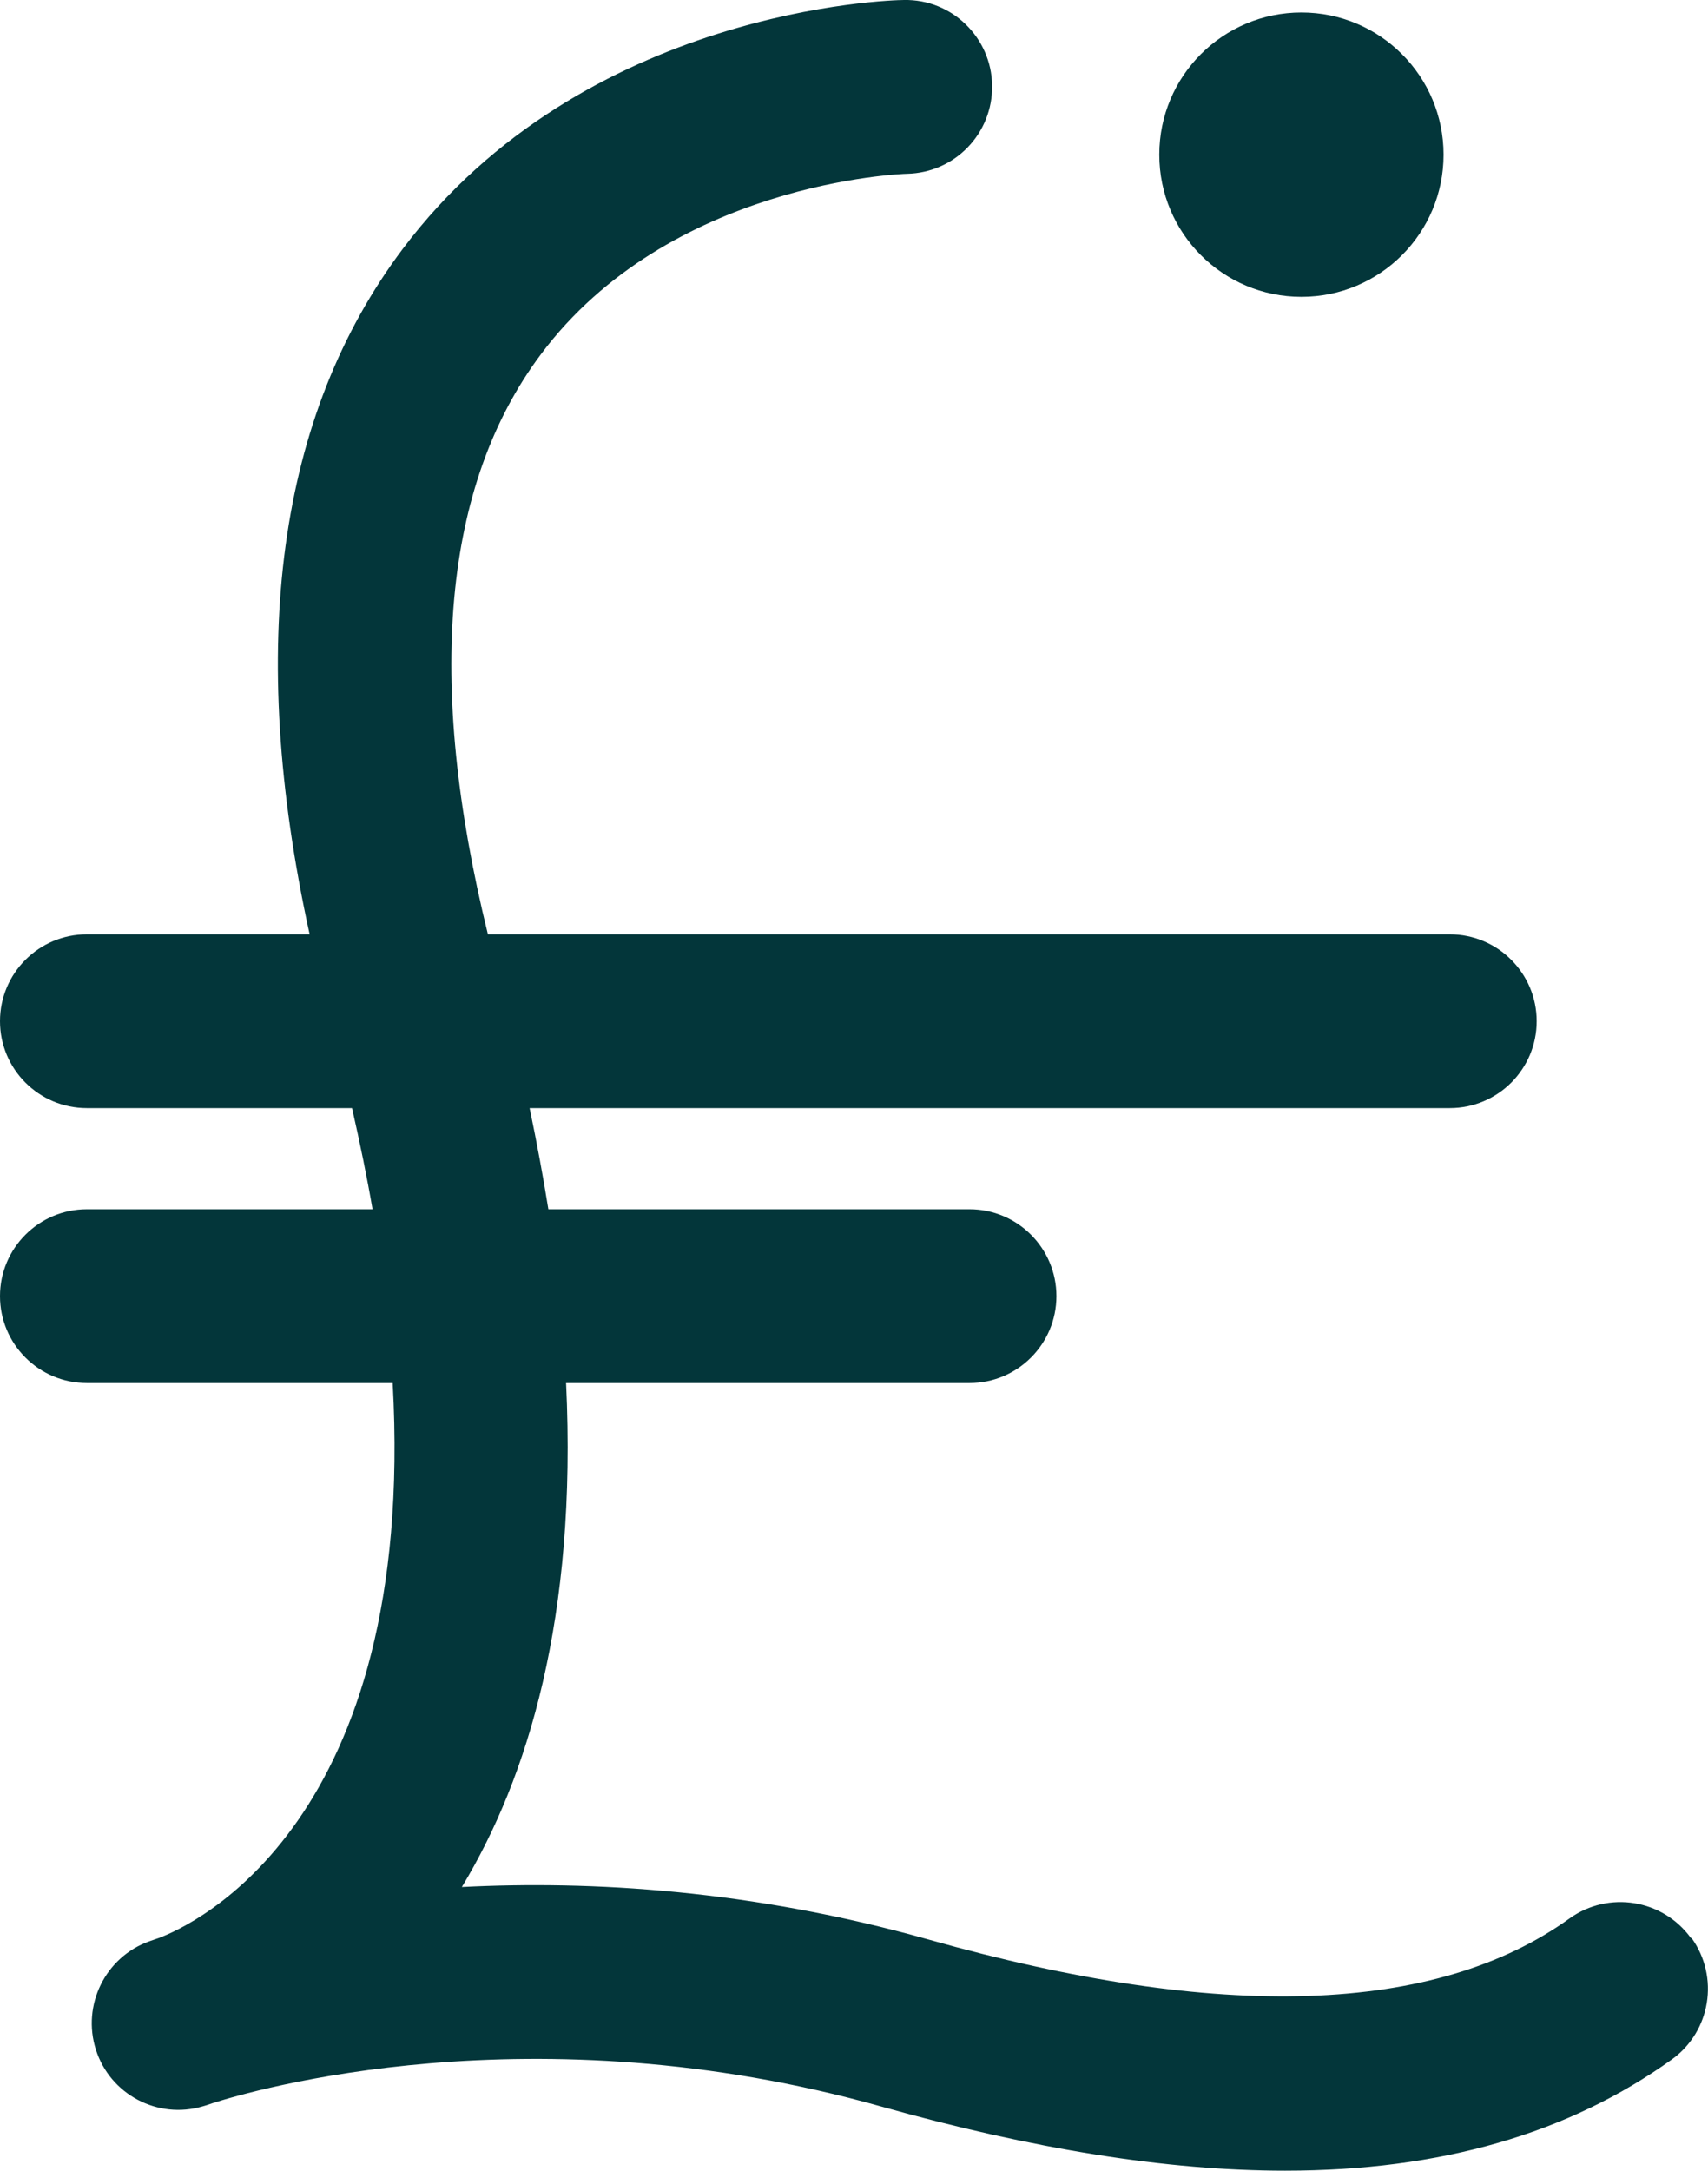
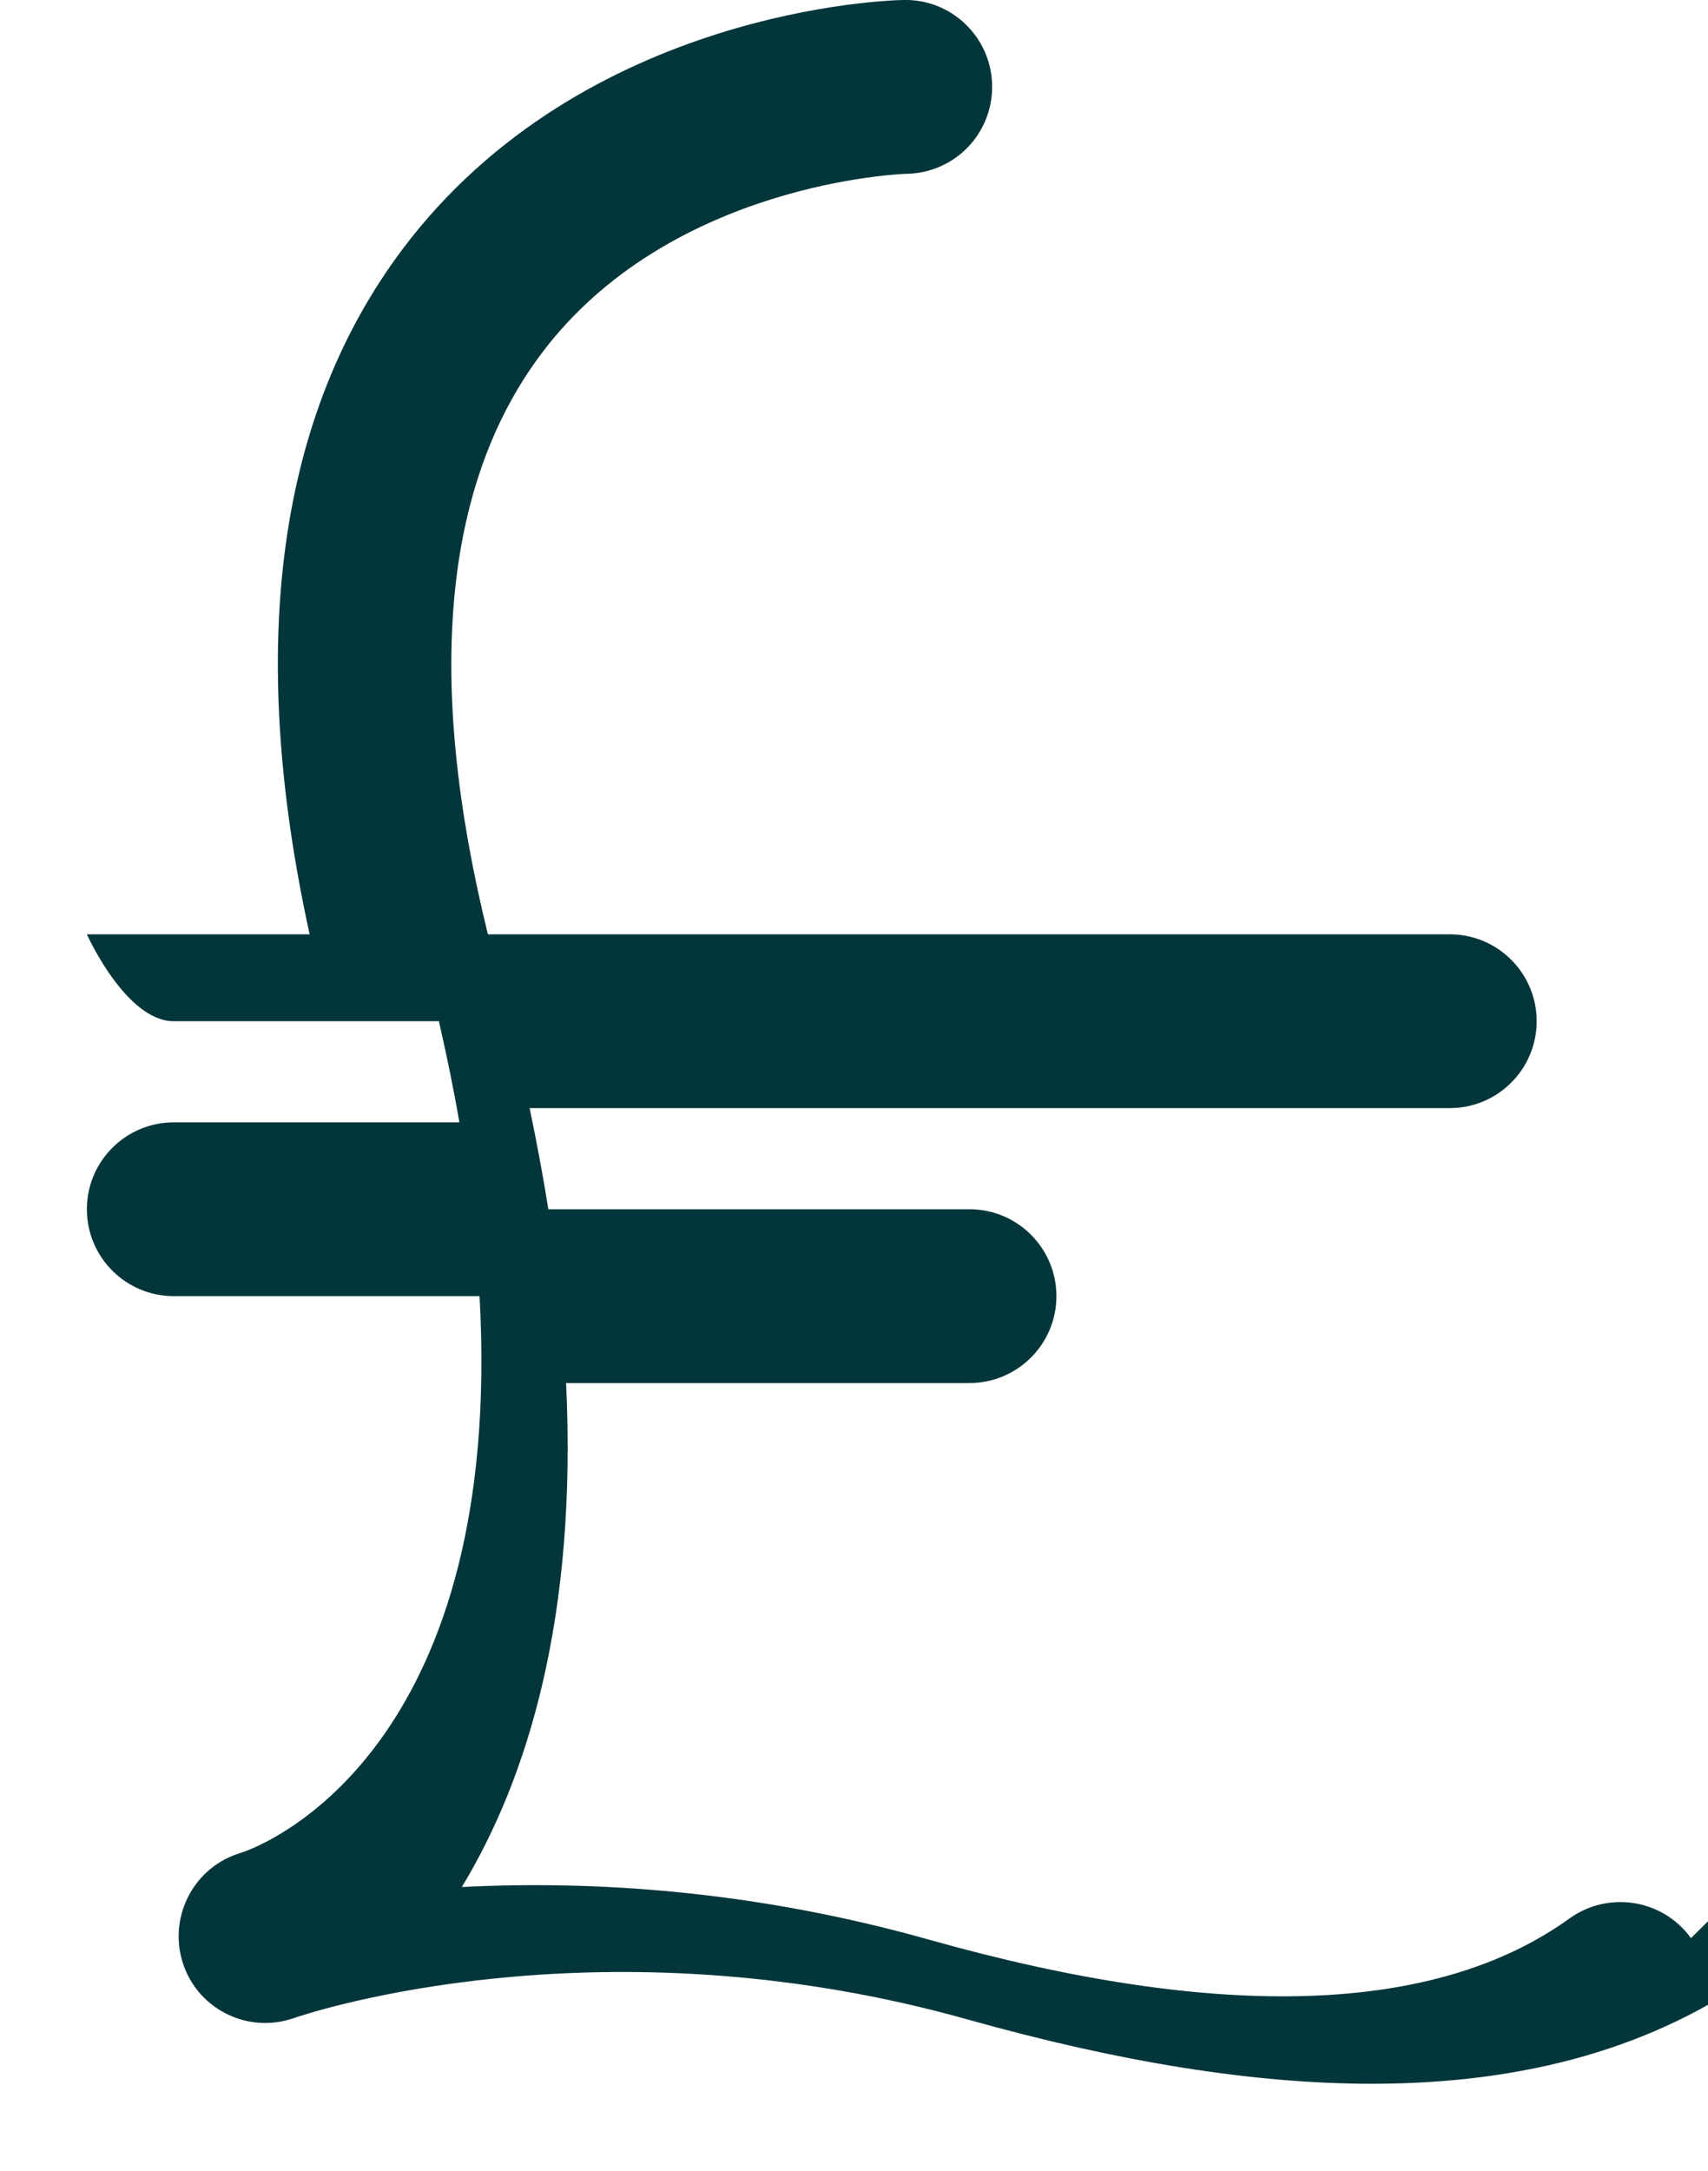
<svg xmlns="http://www.w3.org/2000/svg" id="Layer_1" viewBox="103.84 94.71 49.15 62.45">
  <defs>
    <style>.cls-1{fill:#03363a;}</style>
  </defs>
-   <path class="cls-1" d="m141.29,103.25c2.26,0,4.09-1.83,4.09-4.09s-1.83-4.09-4.09-4.09-4.09,1.83-4.09,4.09,1.83,4.09,4.09,4.09Z" />
-   <path class="cls-1" d="m152.5,150.47c-.81-1.12-2.37-1.37-3.49-.57-3.84,2.77-10.05,2.98-18.45.61-5.08-1.43-9.71-1.7-13.43-1.51,1.9-3.14,3.32-7.77,3-14.5h11.61c1.38,0,2.5-1.12,2.5-2.5s-1.12-2.5-2.5-2.5h-12.12c-.15-.93-.33-1.91-.54-2.91h26.48c1.38,0,2.5-1.12,2.5-2.5s-1.12-2.5-2.5-2.5h-27.68c-1.8-7.31-1.29-12.92,1.52-16.68,3.69-4.95,10.4-5.2,10.54-5.2,1.38-.03,2.47-1.16,2.45-2.54-.02-1.38-1.16-2.49-2.54-2.46-.37,0-9.21.24-14.42,7.16-3.6,4.79-4.5,11.42-2.68,19.72h-6.41c-1.38,0-2.5,1.12-2.5,2.5s1.12,2.5,2.5,2.5h7.63c.23,1.01.43,1.98.59,2.91h-8.22c-1.38,0-2.5,1.12-2.5,2.5s1.12,2.5,2.5,2.5h8.8c.7,12.65-5.74,15.6-6.74,15.97-.14.05-.23.08-.26.09-1.27.45-1.95,1.84-1.54,3.12.41,1.29,1.78,2.01,3.07,1.63.04-.01.14-.04.28-.09,1.12-.36,9.2-2.74,19.27.1,4.35,1.22,8.2,1.84,11.6,1.84,4.48,0,8.16-1.07,11.13-3.2,1.12-.81,1.37-2.37.57-3.49Z" />
+   <path class="cls-1" d="m152.5,150.47c-.81-1.12-2.37-1.37-3.49-.57-3.84,2.77-10.05,2.98-18.45.61-5.08-1.43-9.71-1.7-13.43-1.51,1.9-3.14,3.32-7.77,3-14.5h11.61c1.38,0,2.5-1.12,2.5-2.5s-1.12-2.5-2.5-2.5h-12.12c-.15-.93-.33-1.91-.54-2.91h26.48c1.38,0,2.5-1.12,2.5-2.5s-1.12-2.5-2.5-2.5h-27.68c-1.8-7.31-1.29-12.92,1.52-16.68,3.69-4.95,10.4-5.2,10.54-5.2,1.38-.03,2.47-1.16,2.45-2.54-.02-1.38-1.16-2.49-2.54-2.46-.37,0-9.21.24-14.42,7.16-3.6,4.79-4.5,11.42-2.68,19.72h-6.41s1.12,2.5,2.5,2.5h7.63c.23,1.01.43,1.98.59,2.91h-8.22c-1.38,0-2.5,1.12-2.5,2.5s1.12,2.5,2.5,2.5h8.8c.7,12.65-5.74,15.6-6.74,15.97-.14.05-.23.08-.26.09-1.27.45-1.95,1.84-1.54,3.12.41,1.29,1.78,2.01,3.07,1.63.04-.01.14-.04.28-.09,1.12-.36,9.2-2.74,19.27.1,4.35,1.22,8.2,1.84,11.6,1.84,4.48,0,8.16-1.07,11.13-3.2,1.12-.81,1.37-2.37.57-3.49Z" />
</svg>